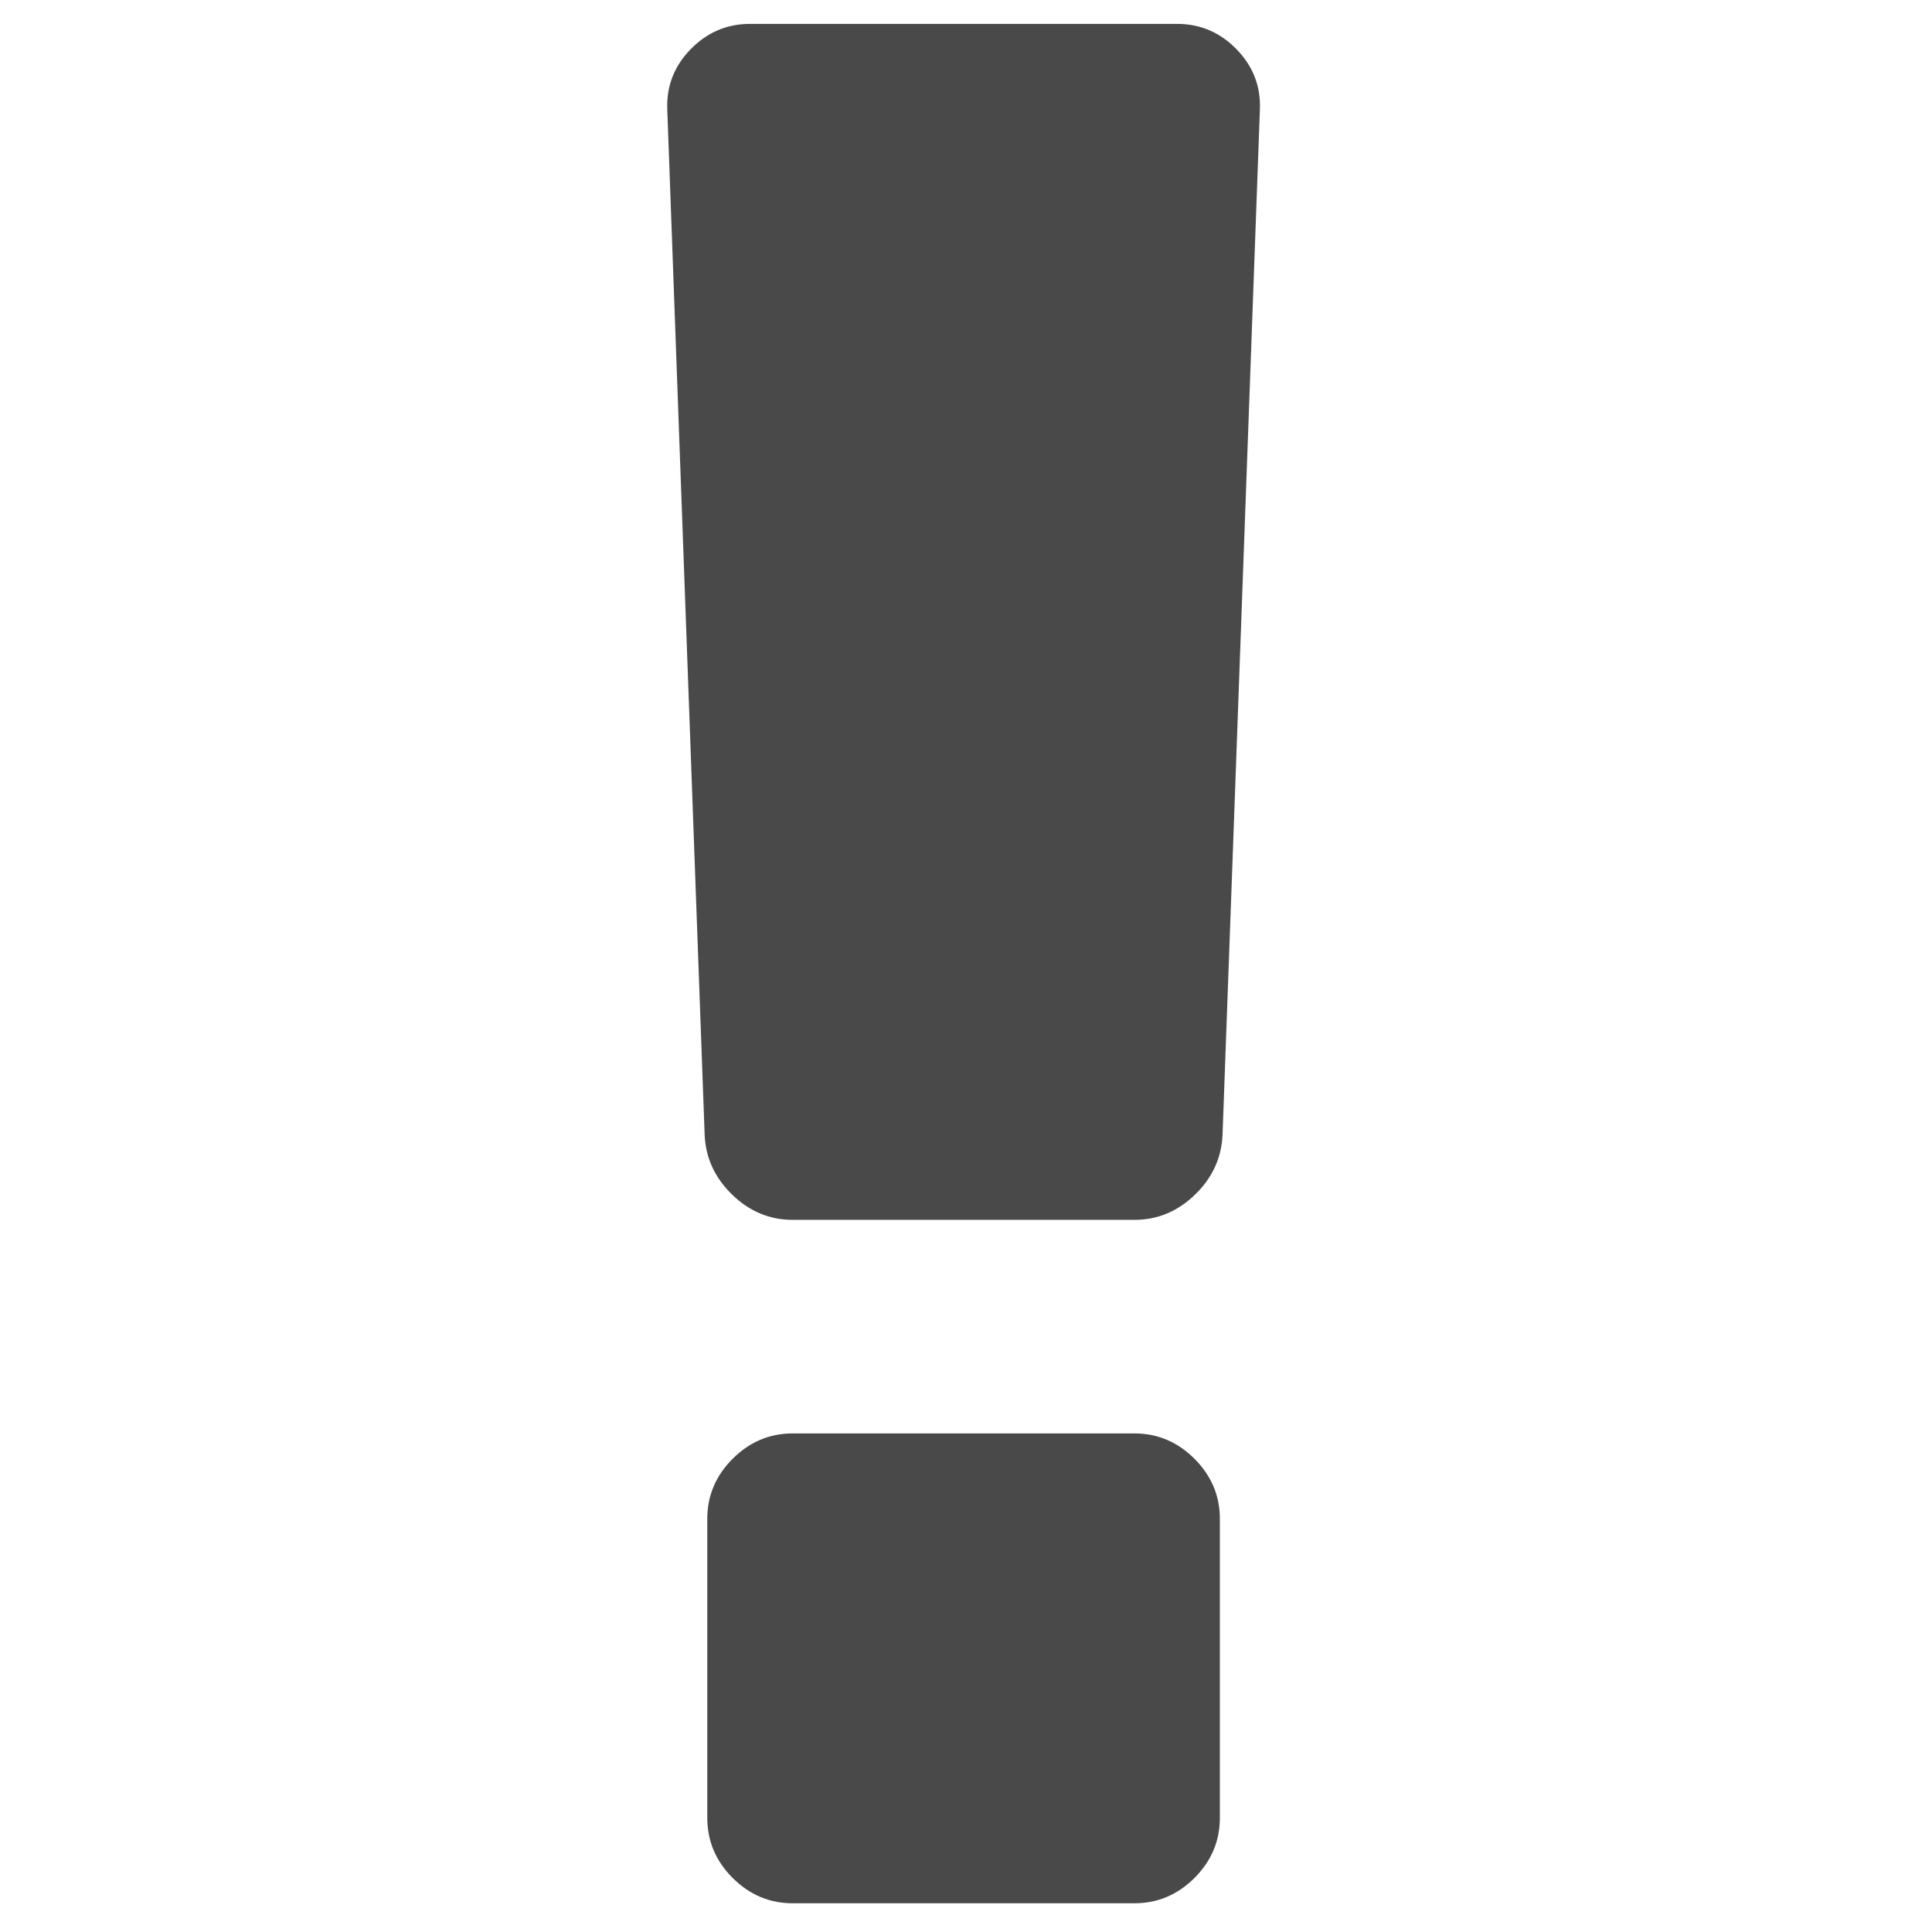
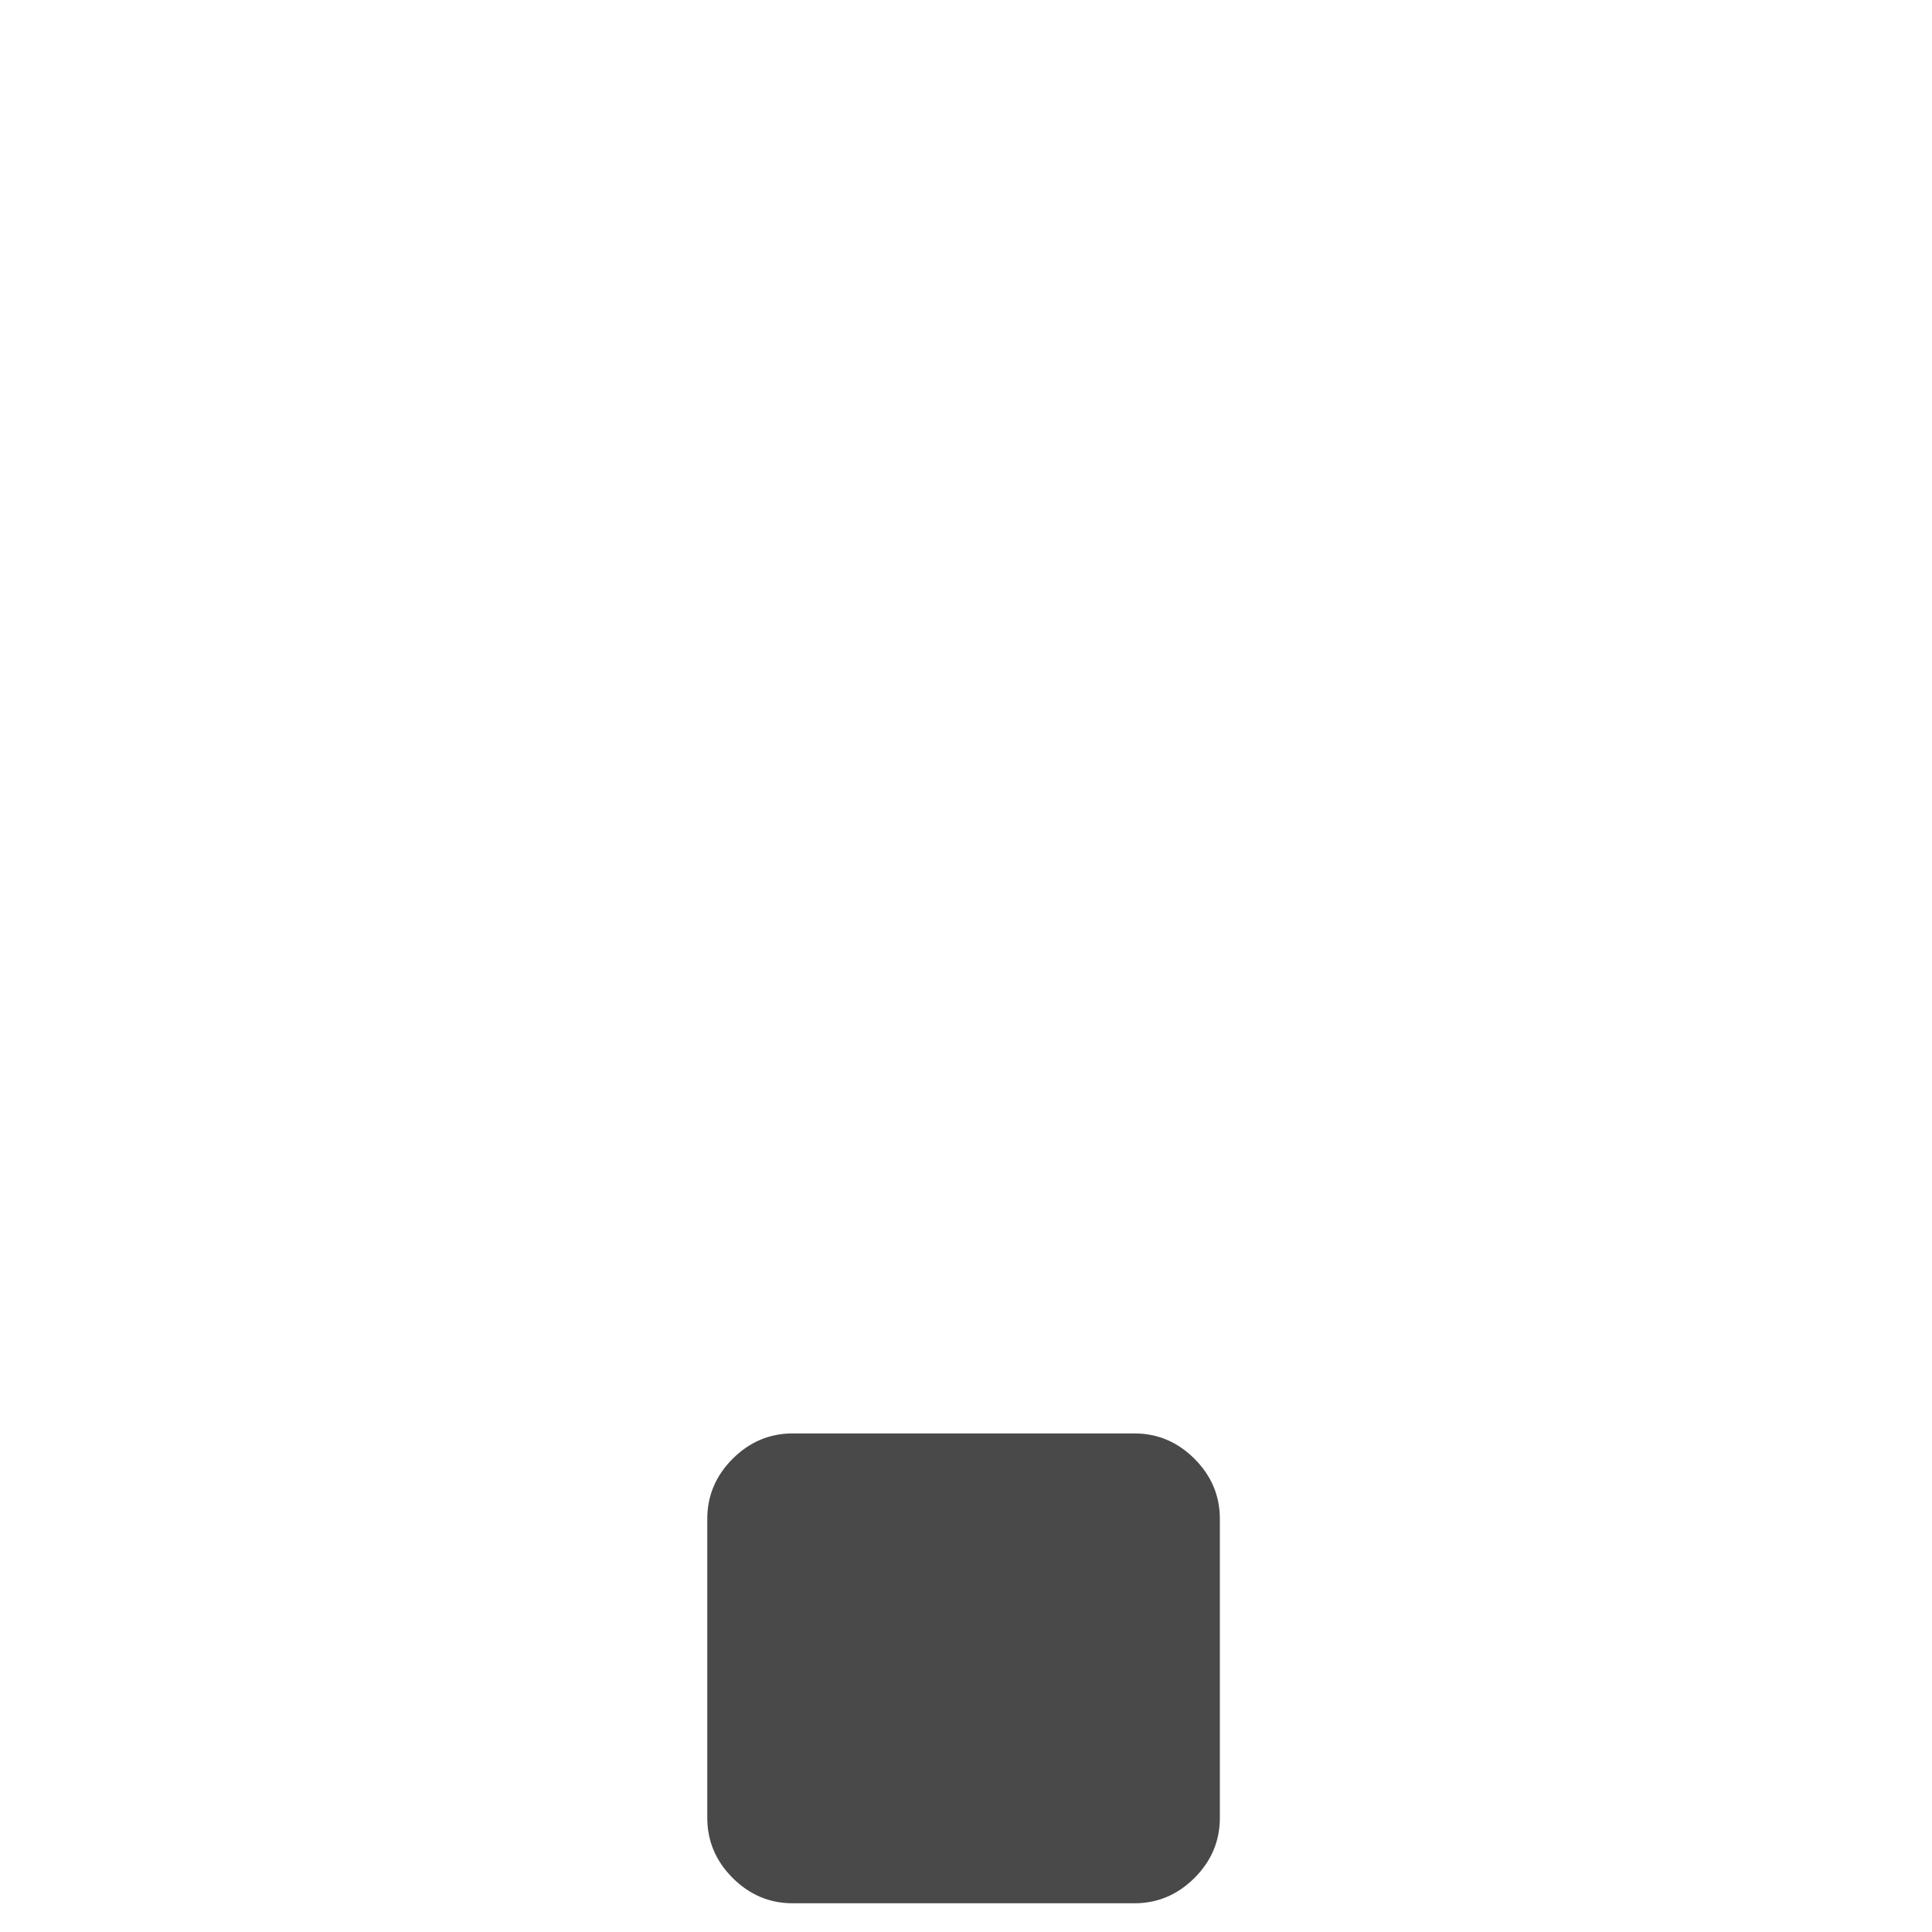
<svg xmlns="http://www.w3.org/2000/svg" version="1.1" id="Capa_1" x="0px" y="0px" width="485.213px" height="485.213px" viewBox="0 0 485.213 485.213" enable-background="new 0 0 485.213 485.213" xml:space="preserve">
  <g>
    <g>
-       <path fill="#494949" d="M284.906,359.999h-85.818c-5.812,0-10.841,2.126-15.089,6.37c-4.244,4.247-6.368,9.272-6.368,15.084    v75.089c0,5.81,2.124,10.84,6.368,15.092c4.252,4.239,9.276,6.365,15.089,6.365h85.825c5.803,0,10.834-2.126,15.085-6.365    c4.239-4.252,6.364-9.281,6.364-15.092v-75.089c0-5.811-2.129-10.836-6.372-15.084    C295.744,362.122,290.712,359.999,284.906,359.999z" />
-       <path fill="#494949" d="M310.549,12.368C306.415,8.128,301.444,6,295.63,6H188.362c-5.81,0-10.779,2.128-14.915,6.368    c-4.134,4.247-6.089,9.278-5.866,15.088l9.384,257.446c0.223,5.81,2.511,10.844,6.871,15.084    c4.357,4.252,9.441,6.377,15.253,6.377h85.825c5.803,0,10.885-2.125,15.253-6.377c4.356-4.239,6.637-9.273,6.871-15.084    l9.378-257.446C316.649,21.646,314.685,16.62,310.549,12.368z" />
+       <path fill="#494949" d="M284.906,359.999h-85.818c-5.812,0-10.841,2.126-15.089,6.37c-4.244,4.247-6.368,9.272-6.368,15.084    v75.089c0,5.81,2.124,10.84,6.368,15.092c4.252,4.239,9.276,6.365,15.089,6.365h85.825c5.803,0,10.834-2.126,15.085-6.365    c4.239-4.252,6.364-9.281,6.364-15.092v-75.089c0-5.811-2.129-10.836-6.372-15.084    C295.744,362.122,290.712,359.999,284.906,359.999" />
    </g>
  </g>
</svg>